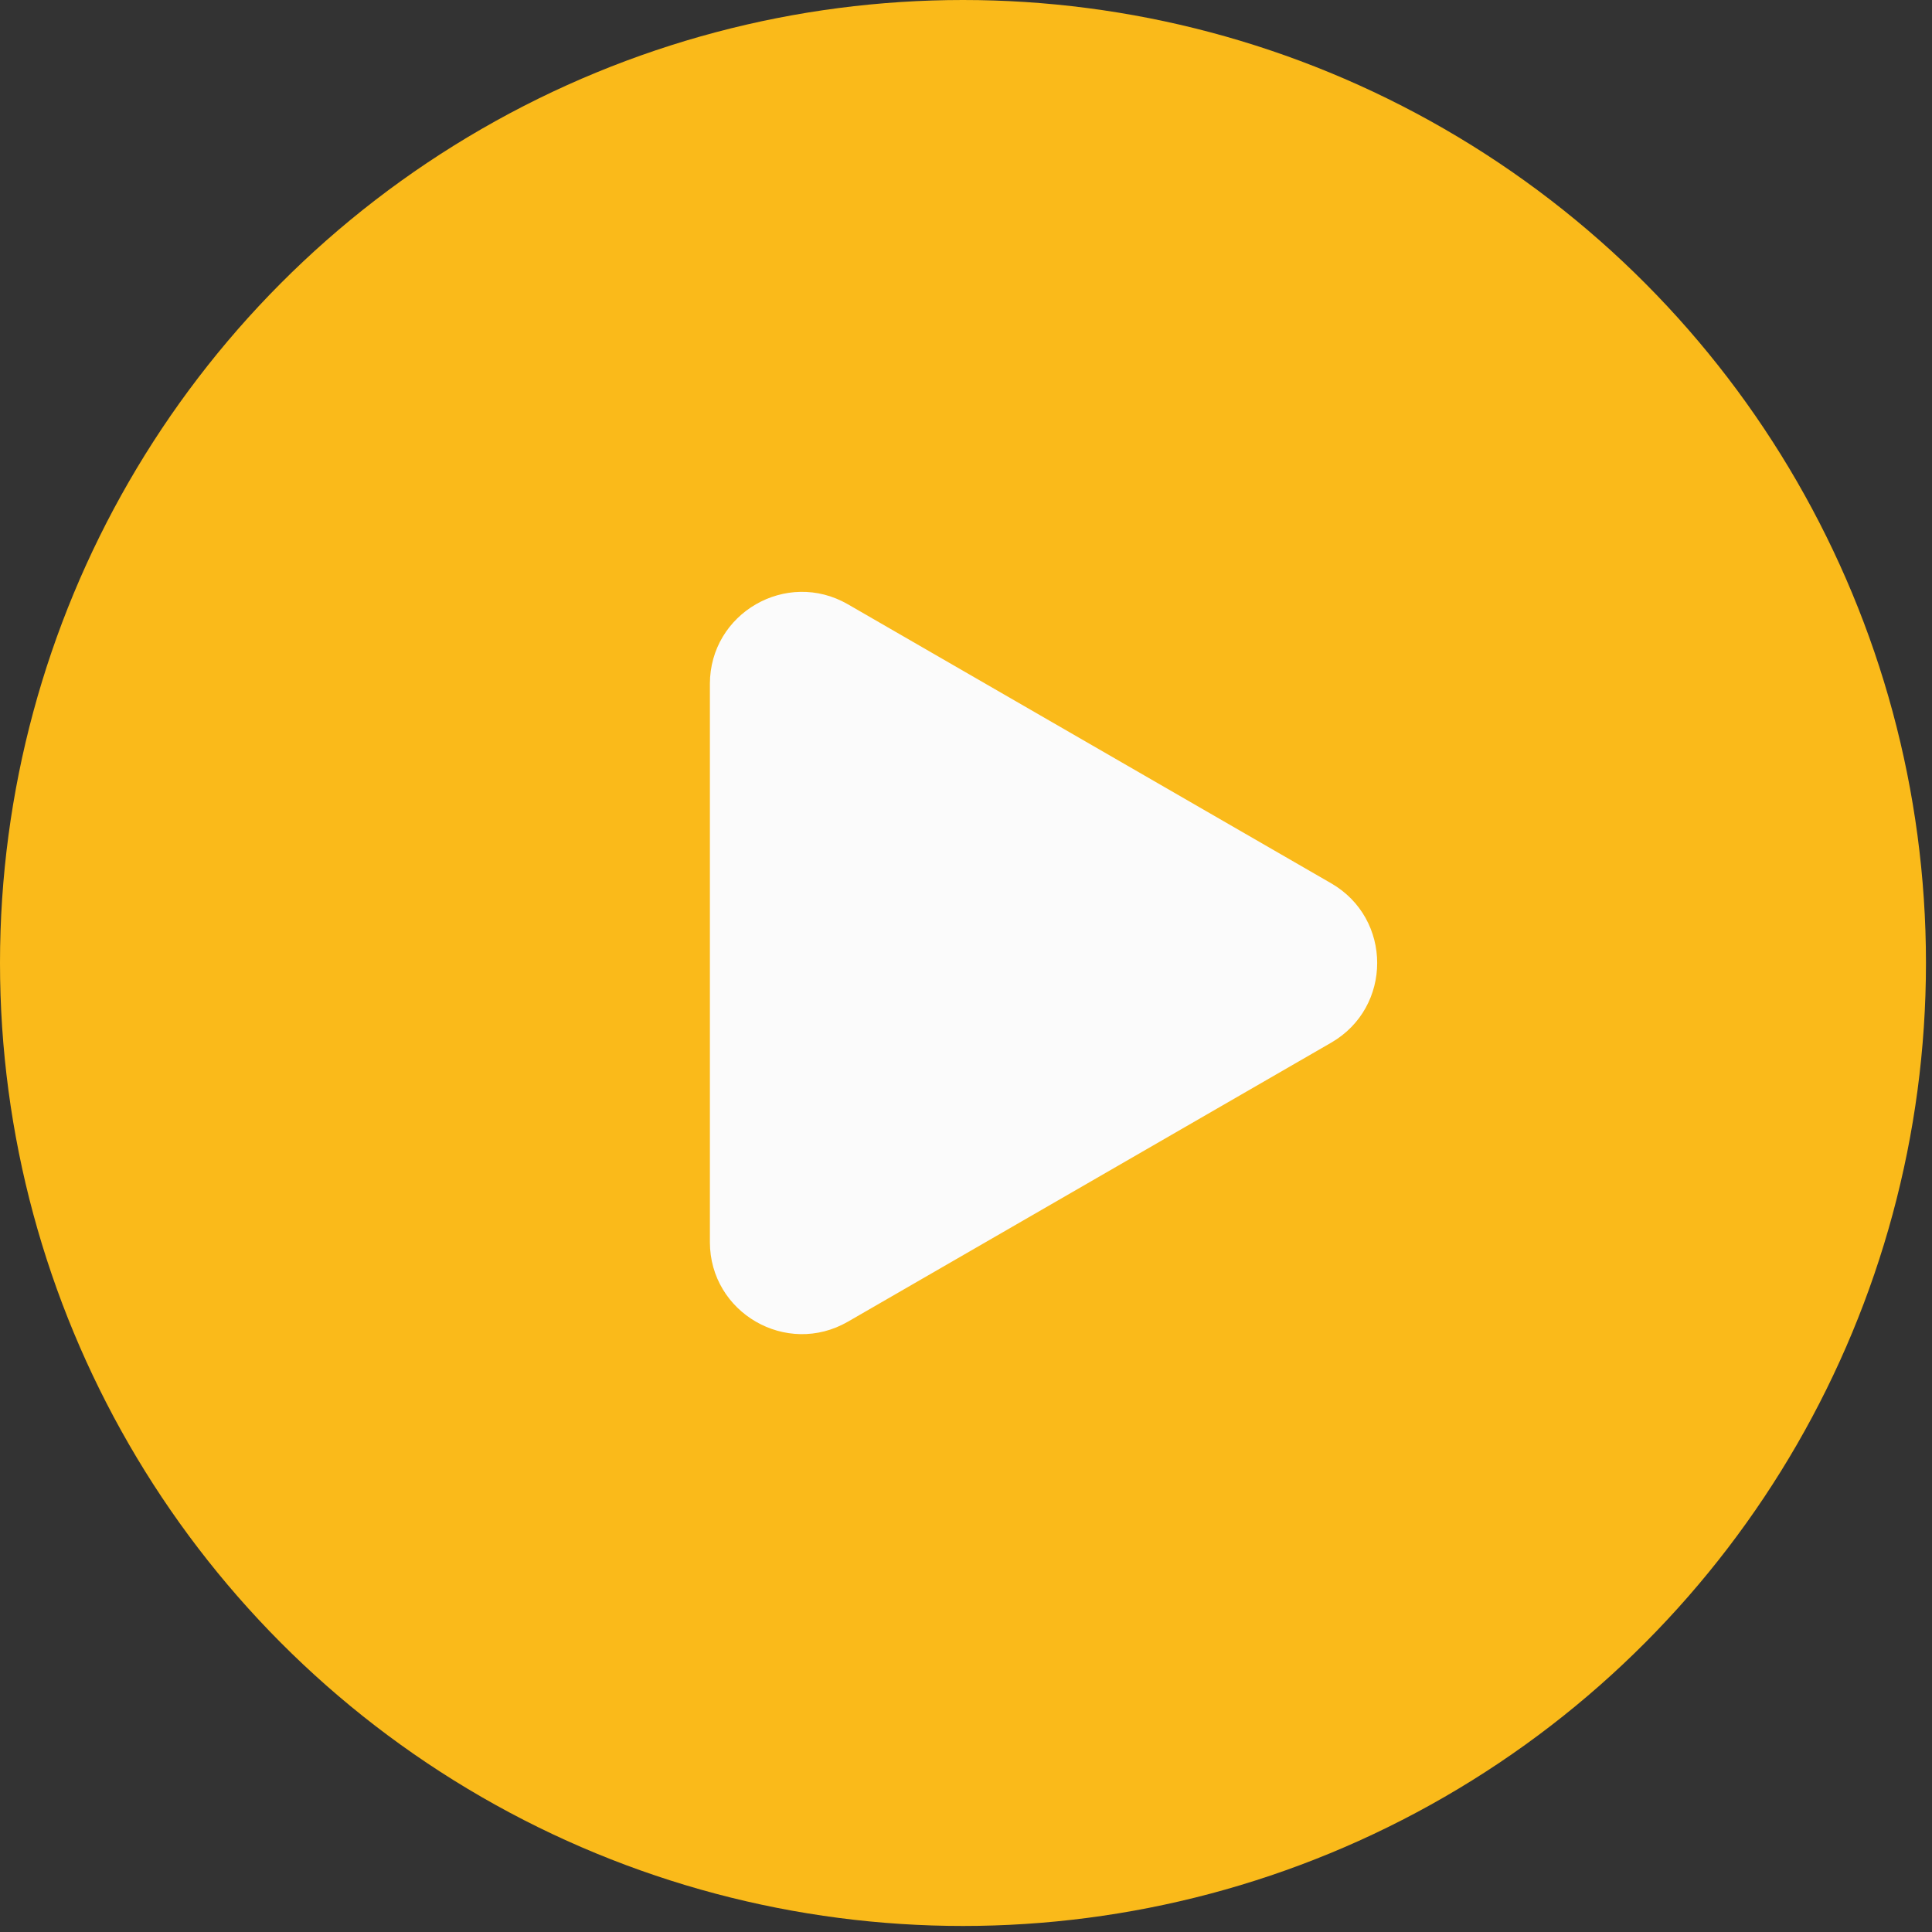
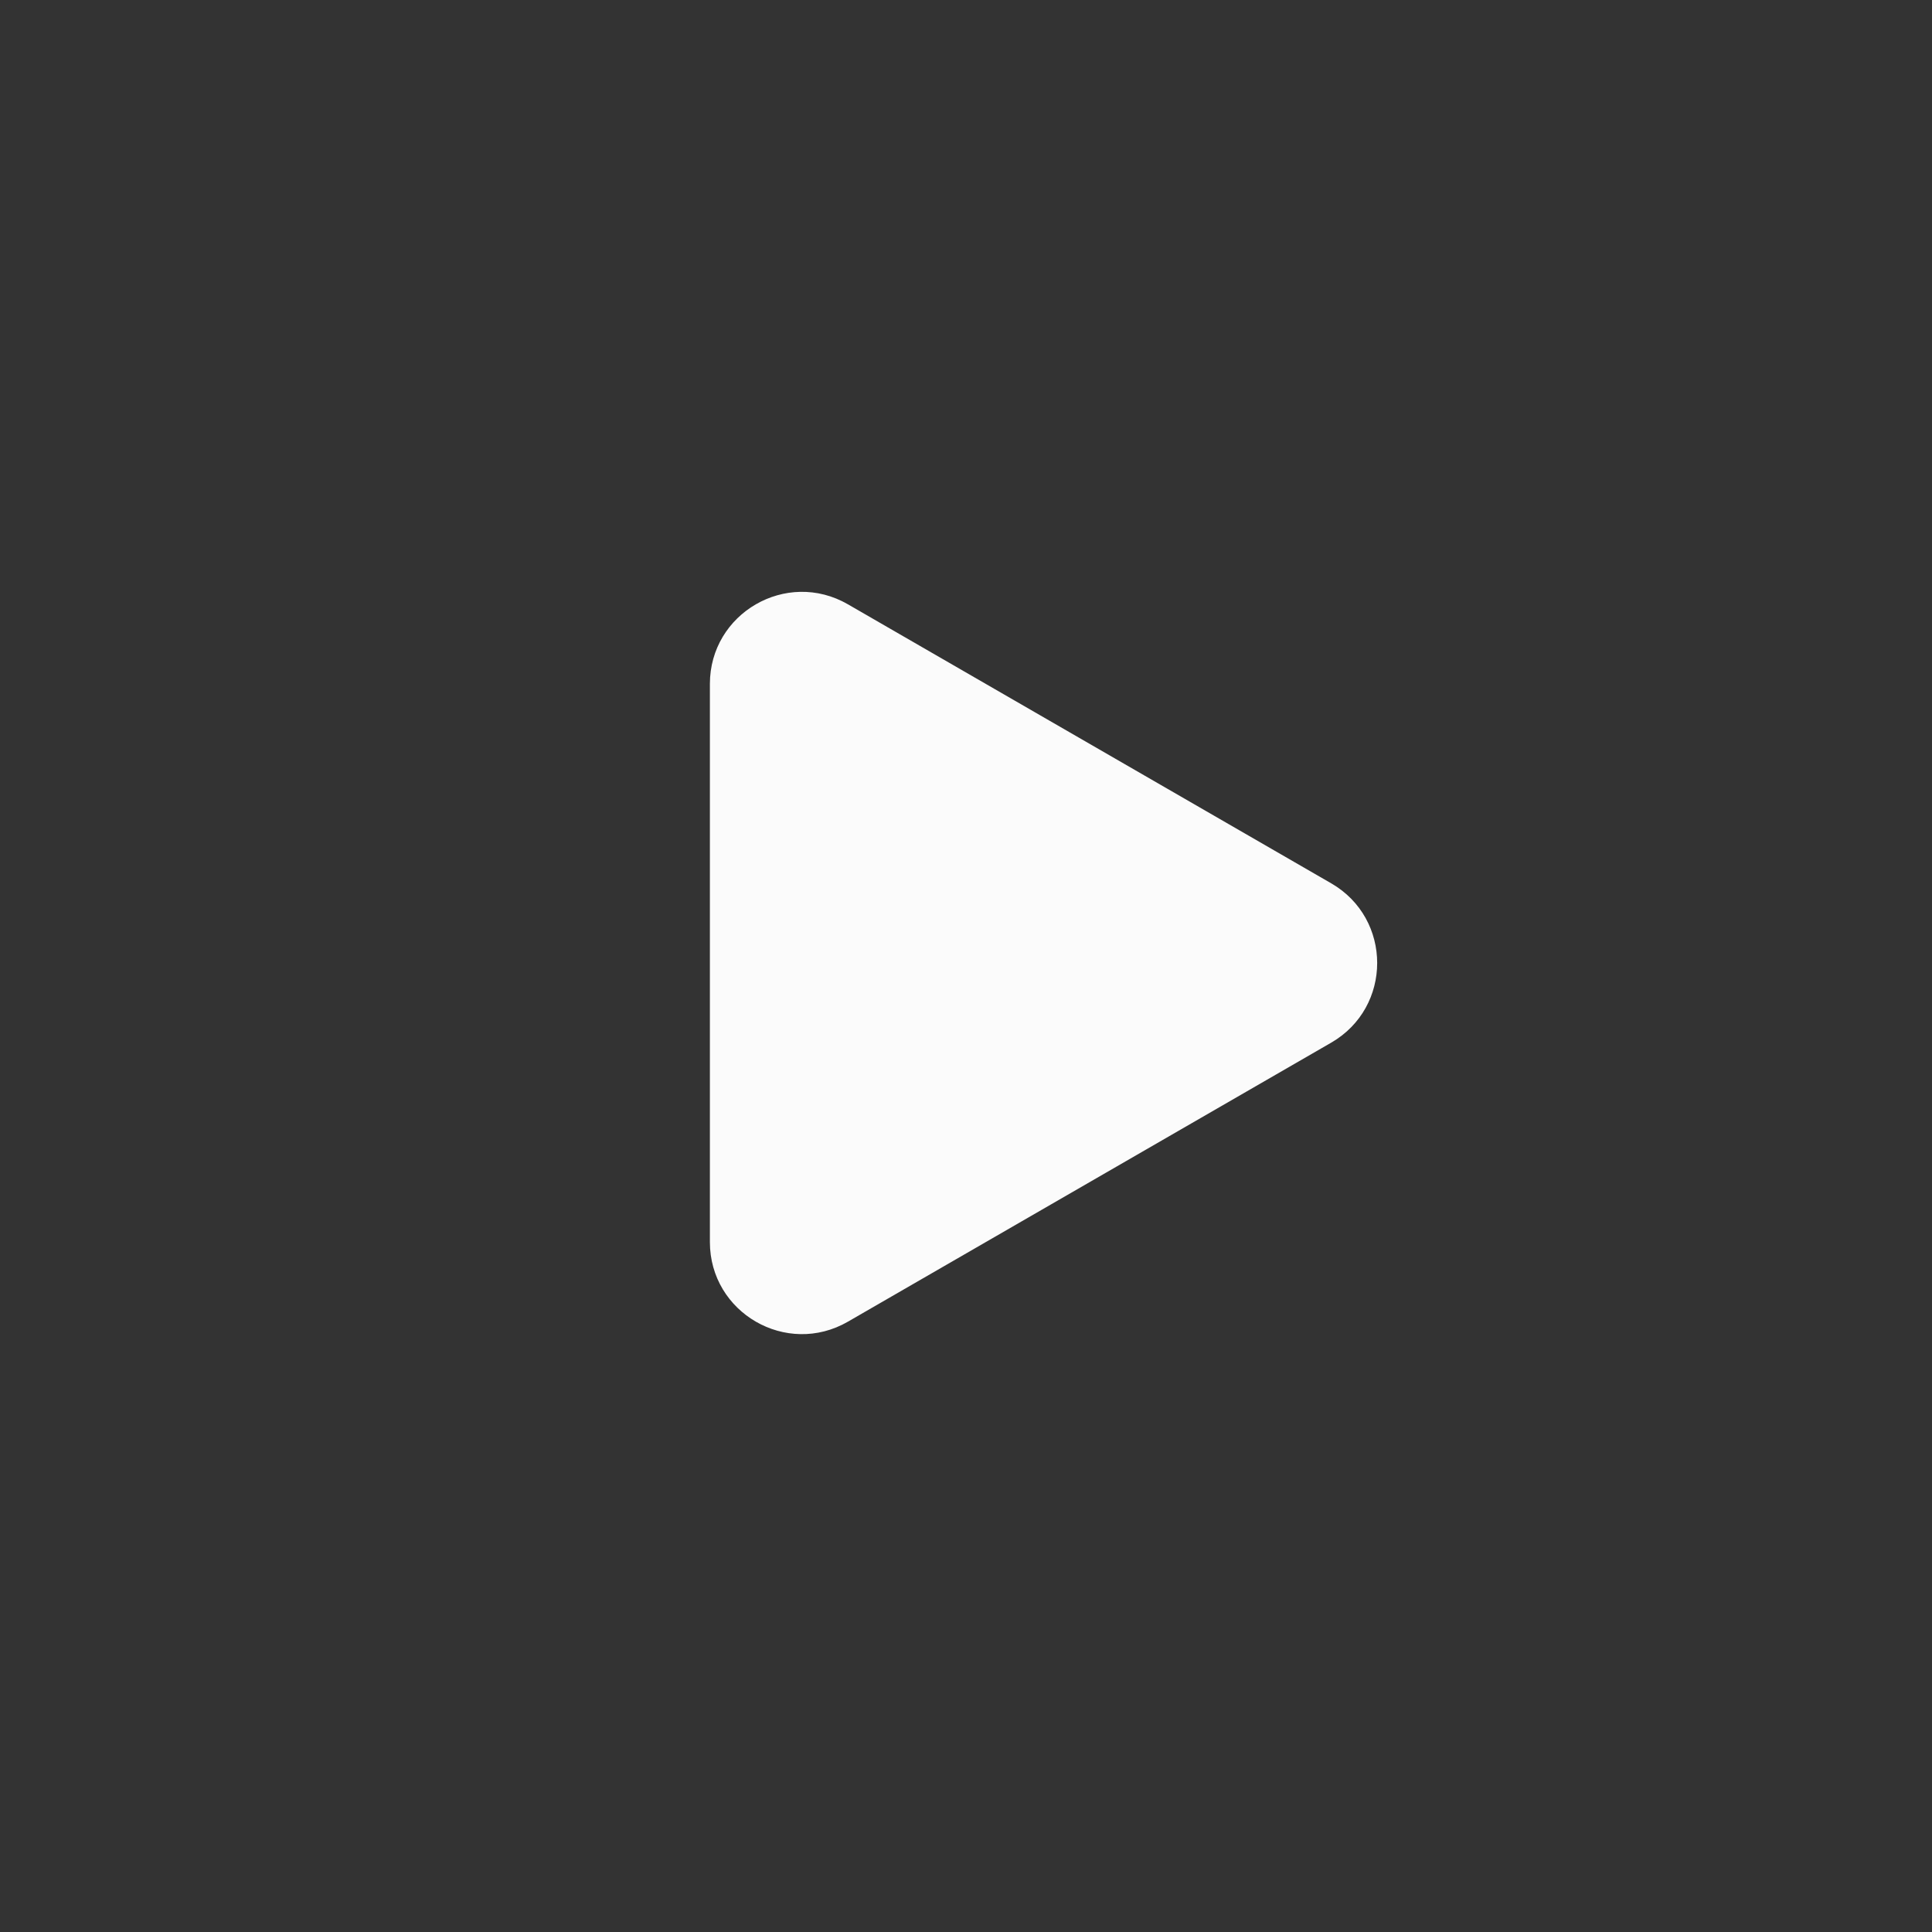
<svg xmlns="http://www.w3.org/2000/svg" width="105" height="105" viewBox="0 0 105 105" fill="none">
  <rect x="0" y="0" width="105" height="105" fill="#333333" stroke="none" />
-   <circle cx="52.336" cy="52.336" r="52.336" fill="#FABA1A" />
  <path d="M72.347 48.006C75.68 49.931 75.68 54.742 72.347 56.667L46.081 71.831C42.748 73.755 38.581 71.35 38.581 67.501L38.581 37.172C38.581 33.323 42.748 30.918 46.081 32.842L72.347 48.006Z" fill="#FBFBFB" />
</svg>